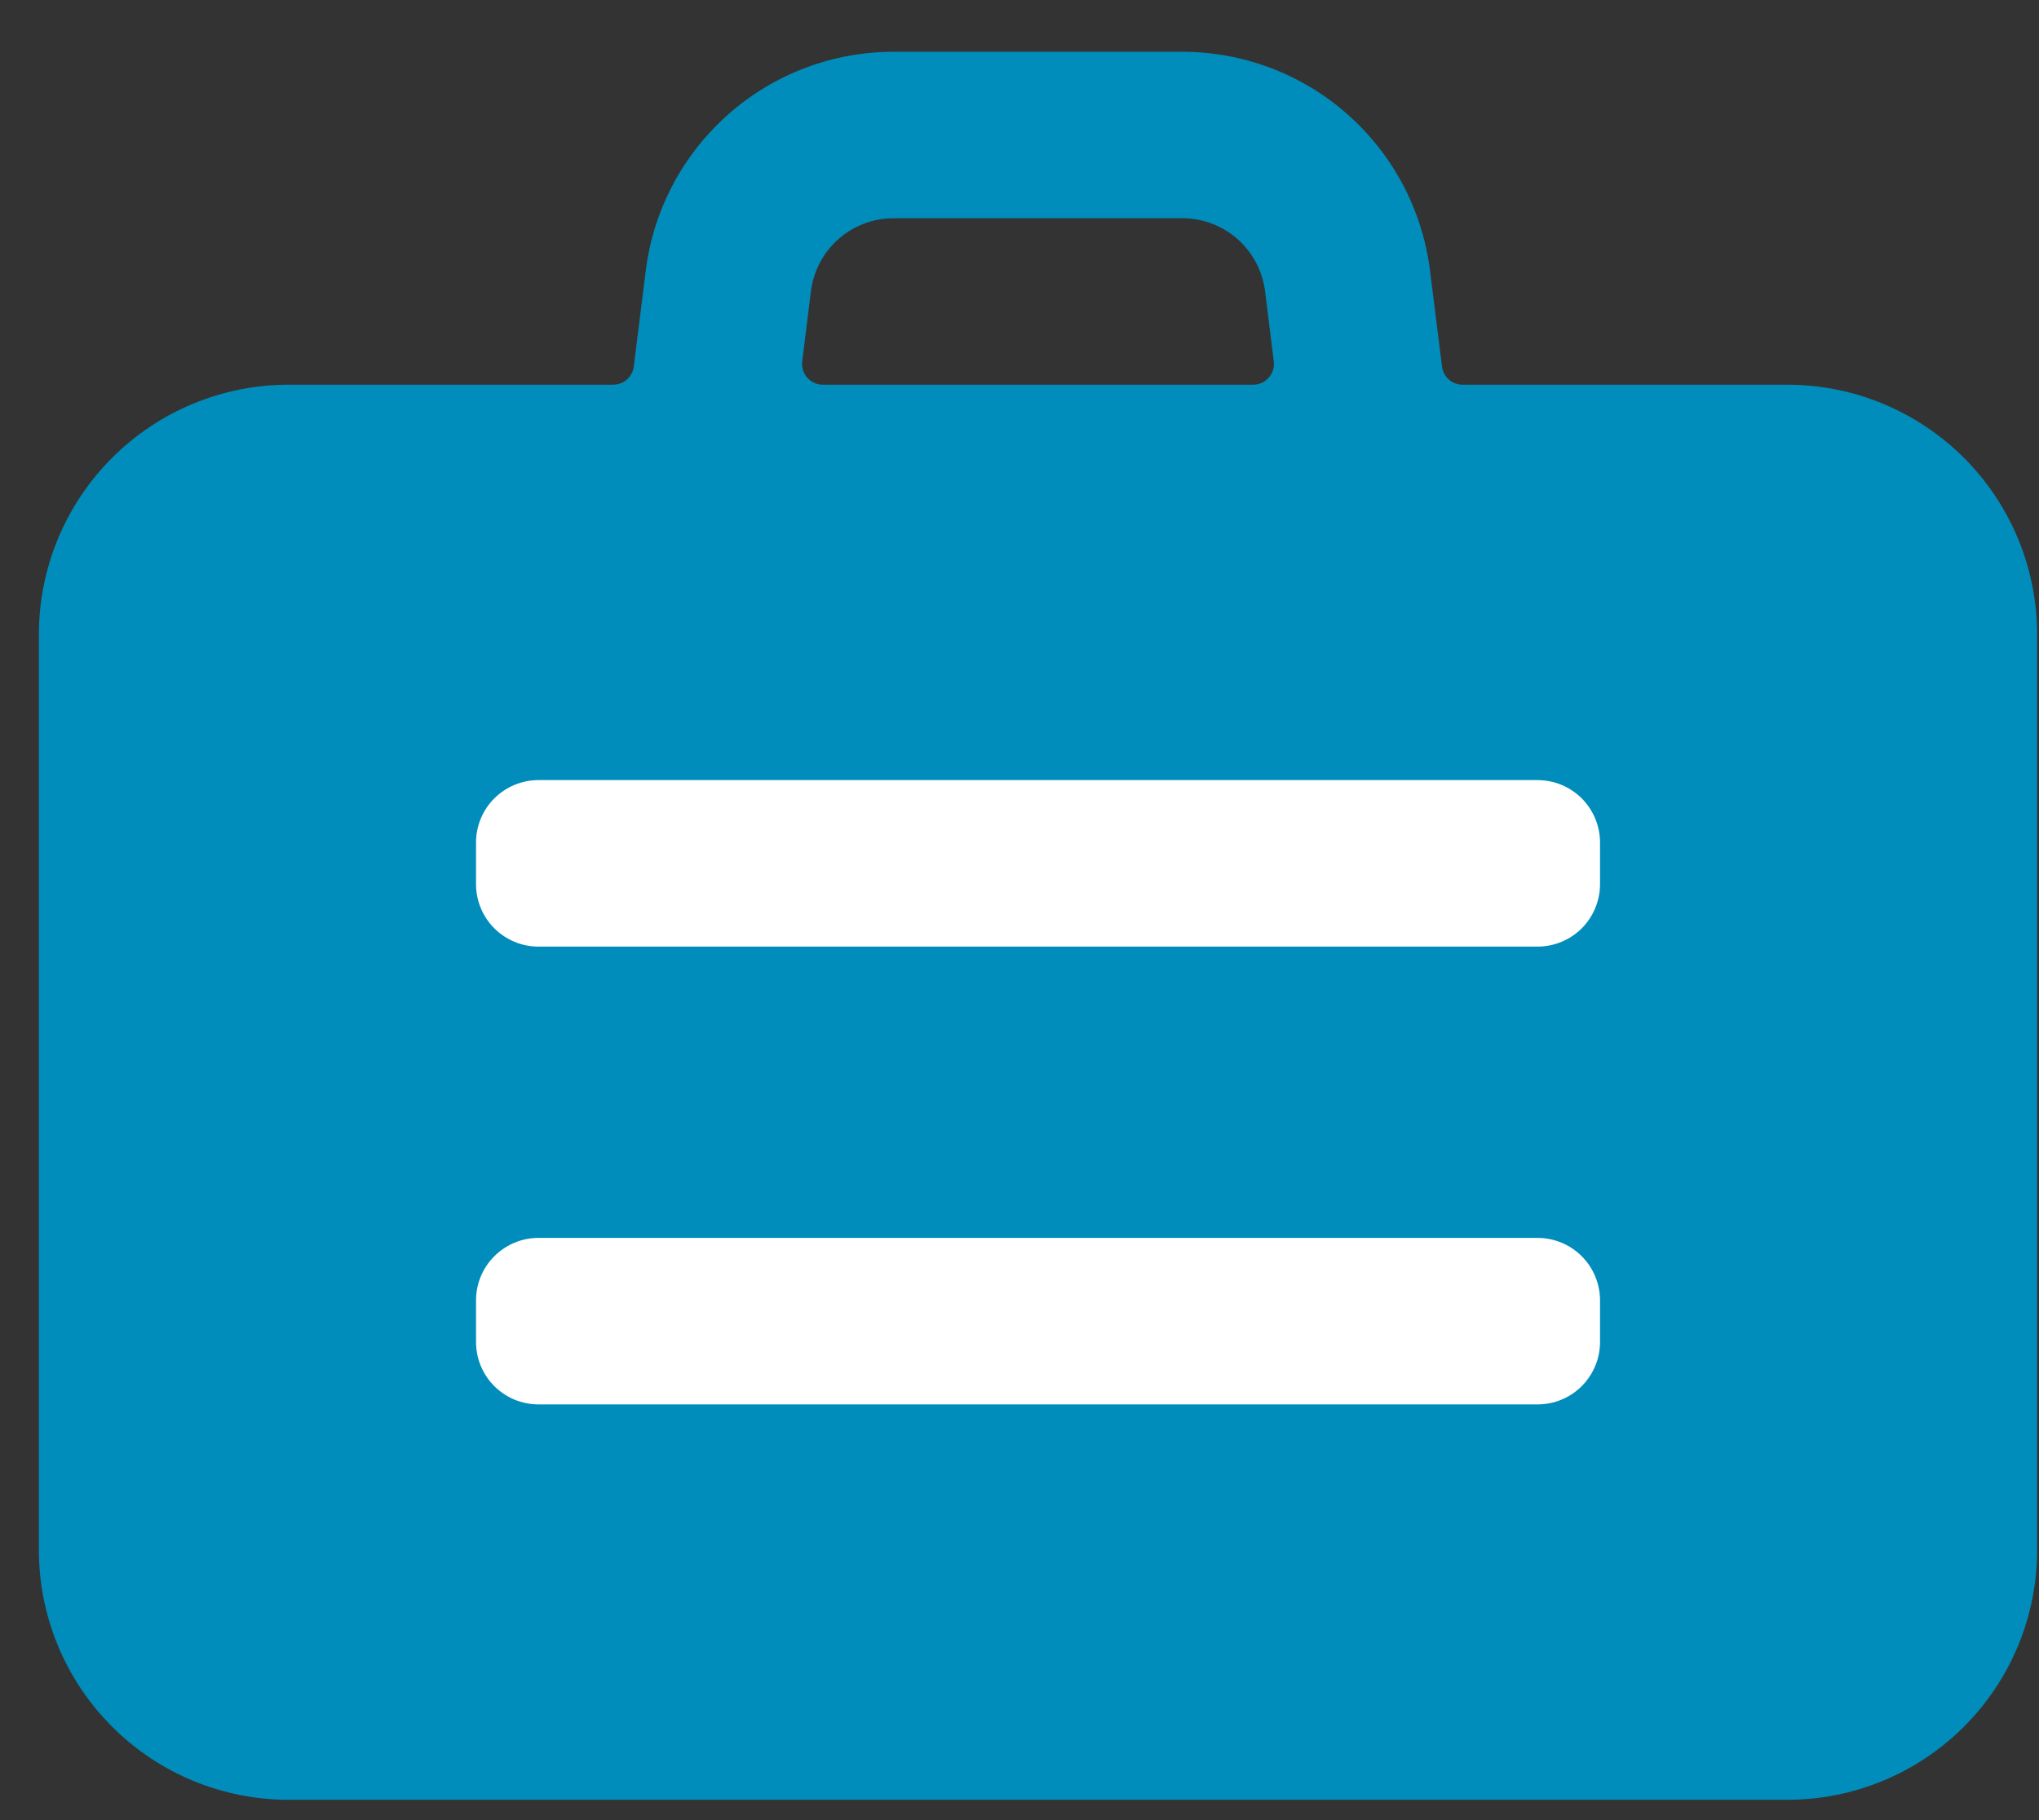
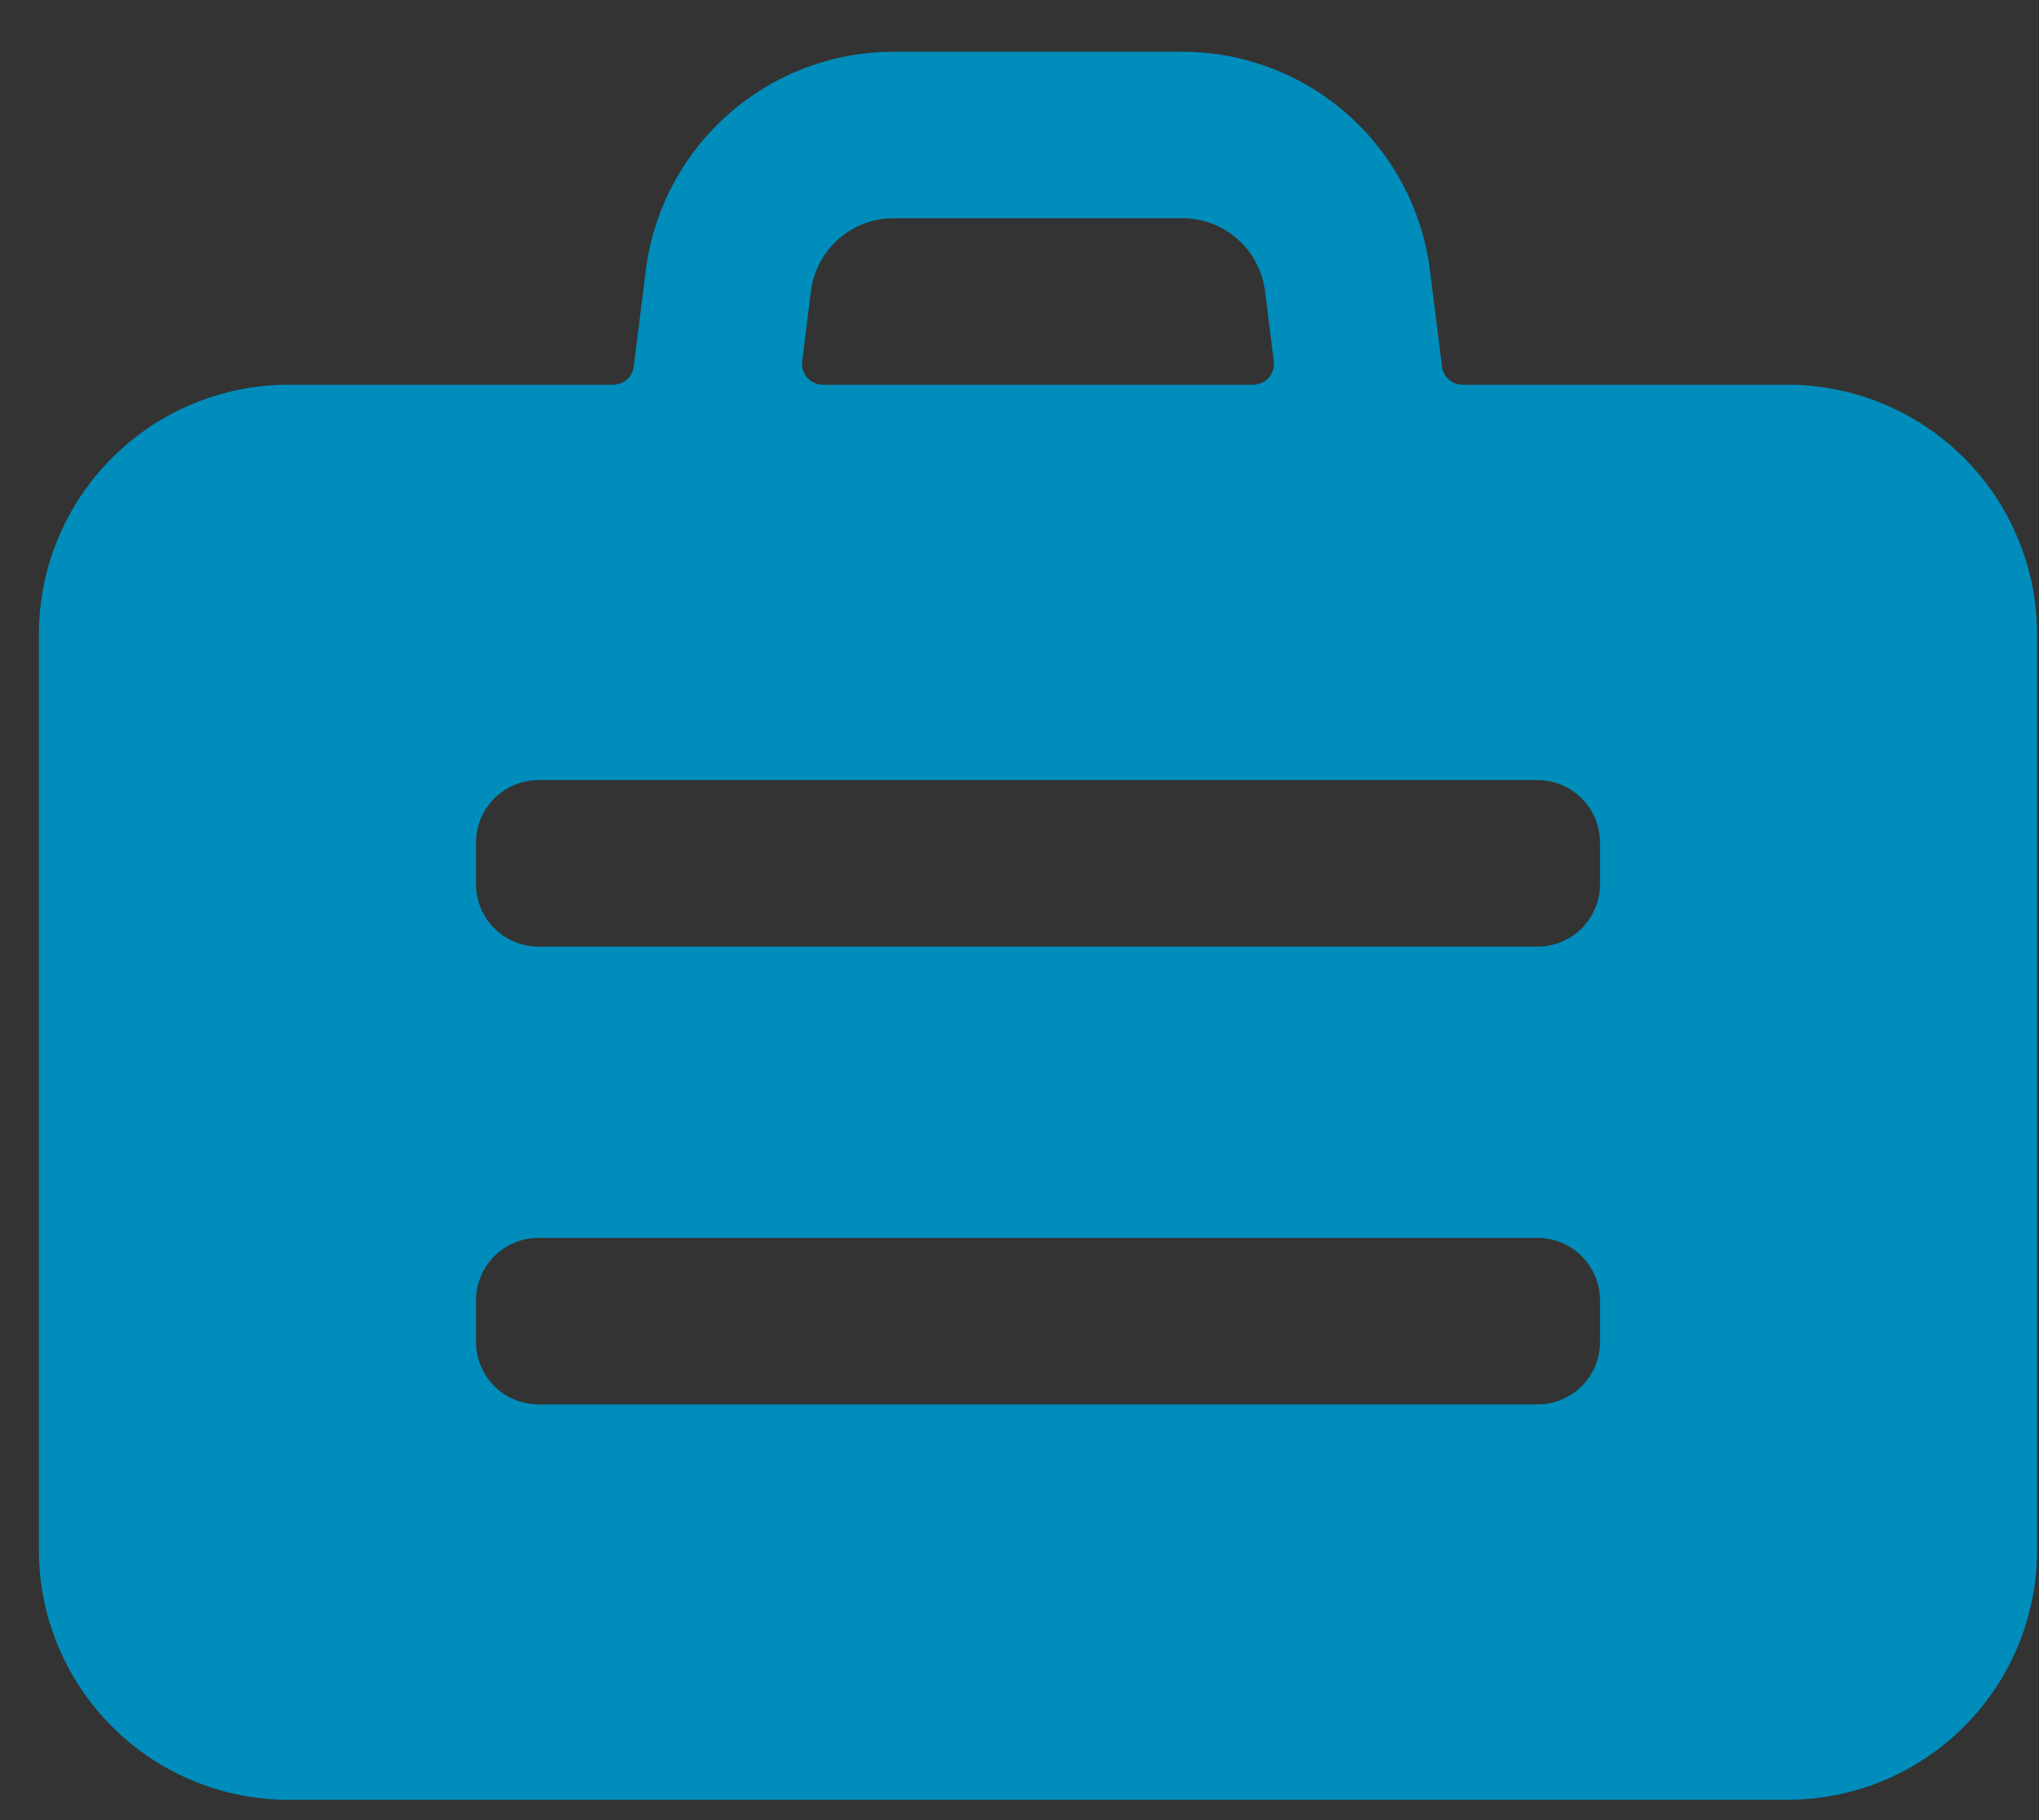
<svg xmlns="http://www.w3.org/2000/svg" width="28" height="25" viewBox="0 0 28 25" fill="none">
  <rect x="0" y="0" width="28" height="25" fill="#333333" stroke="none" />
-   <rect x="4.467" y="8.665" width="20.143" height="12.265" fill="white" />
  <path d="M3.964 24.721H24.544C25.454 24.721 26.326 24.36 26.97 23.716C27.613 23.073 27.974 22.201 27.974 21.291V8.714C27.974 7.805 27.613 6.932 26.97 6.289C26.326 5.646 25.454 5.284 24.544 5.284H20.085C20.015 5.284 19.948 5.259 19.896 5.213C19.844 5.167 19.81 5.103 19.802 5.034L19.637 3.716C19.533 2.887 19.131 2.124 18.505 1.571C17.879 1.017 17.072 0.712 16.237 0.711H12.272C11.436 0.711 10.628 1.016 10.002 1.57C9.375 2.123 8.972 2.886 8.868 3.716L8.703 5.034C8.695 5.102 8.662 5.166 8.61 5.212C8.559 5.258 8.492 5.283 8.423 5.284H3.964C3.054 5.284 2.182 5.646 1.539 6.289C0.896 6.932 0.534 7.805 0.534 8.714L0.534 21.291C0.534 22.201 0.896 23.073 1.539 23.716C2.182 24.36 3.054 24.721 3.964 24.721ZM11.136 3.999C11.171 3.723 11.305 3.468 11.514 3.284C11.723 3.099 11.993 2.997 12.272 2.998H16.237C16.515 2.997 16.785 3.099 16.994 3.284C17.203 3.468 17.337 3.723 17.372 3.999L17.492 4.964C17.497 5.004 17.493 5.045 17.481 5.084C17.469 5.122 17.449 5.158 17.422 5.188C17.395 5.218 17.363 5.242 17.326 5.259C17.289 5.276 17.249 5.284 17.209 5.284H11.3C11.259 5.284 11.22 5.276 11.183 5.259C11.146 5.242 11.113 5.218 11.086 5.188C11.059 5.158 11.039 5.122 11.027 5.084C11.015 5.045 11.011 5.004 11.016 4.964L11.136 3.999ZM6.537 11.573C6.537 11.345 6.627 11.127 6.788 10.966C6.949 10.806 7.167 10.715 7.394 10.715H21.114C21.342 10.715 21.56 10.806 21.721 10.966C21.881 11.127 21.972 11.345 21.972 11.573V12.144C21.972 12.372 21.881 12.59 21.721 12.751C21.56 12.911 21.342 13.002 21.114 13.002H7.394C7.167 13.002 6.949 12.911 6.788 12.751C6.627 12.59 6.537 12.372 6.537 12.144V11.573ZM6.537 17.861C6.537 17.634 6.627 17.415 6.788 17.255C6.949 17.094 7.167 17.003 7.394 17.003H21.114C21.342 17.003 21.56 17.094 21.721 17.255C21.881 17.415 21.972 17.634 21.972 17.861V18.433C21.972 18.66 21.881 18.878 21.721 19.039C21.56 19.2 21.342 19.29 21.114 19.29H7.394C7.167 19.29 6.949 19.2 6.788 19.039C6.627 18.878 6.537 18.66 6.537 18.433V17.861Z" fill="#008DBB" />
</svg>